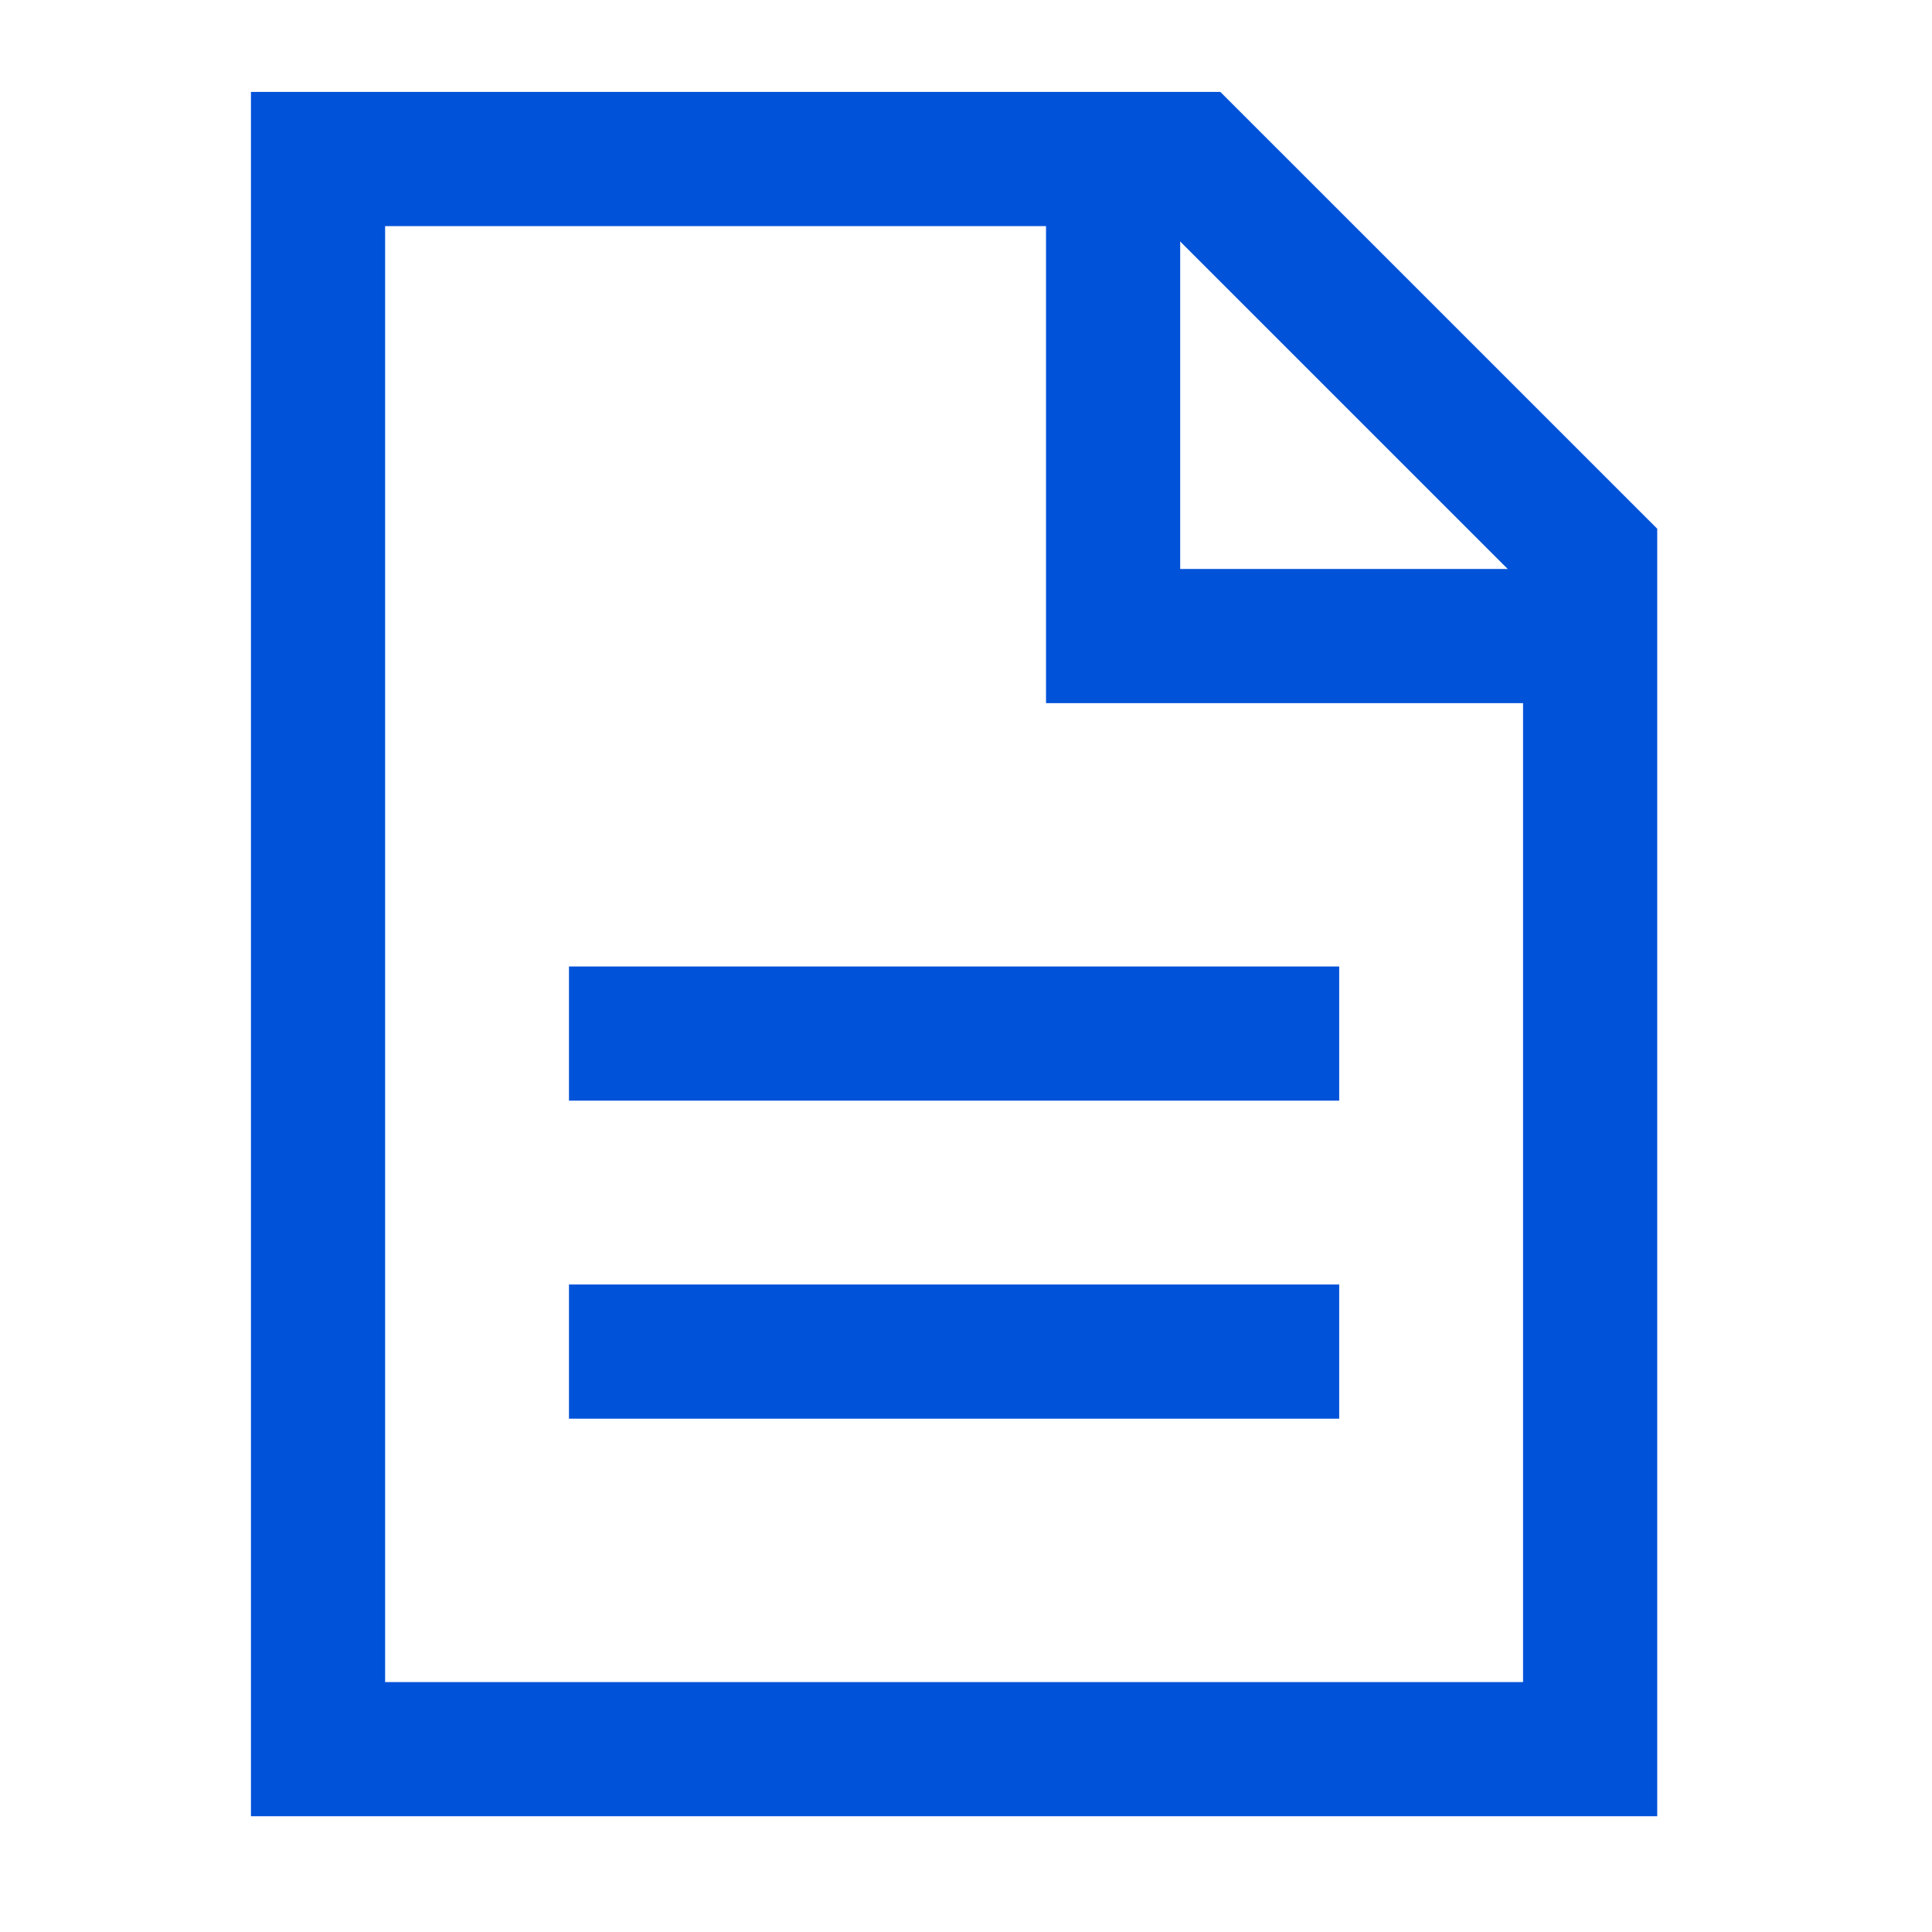
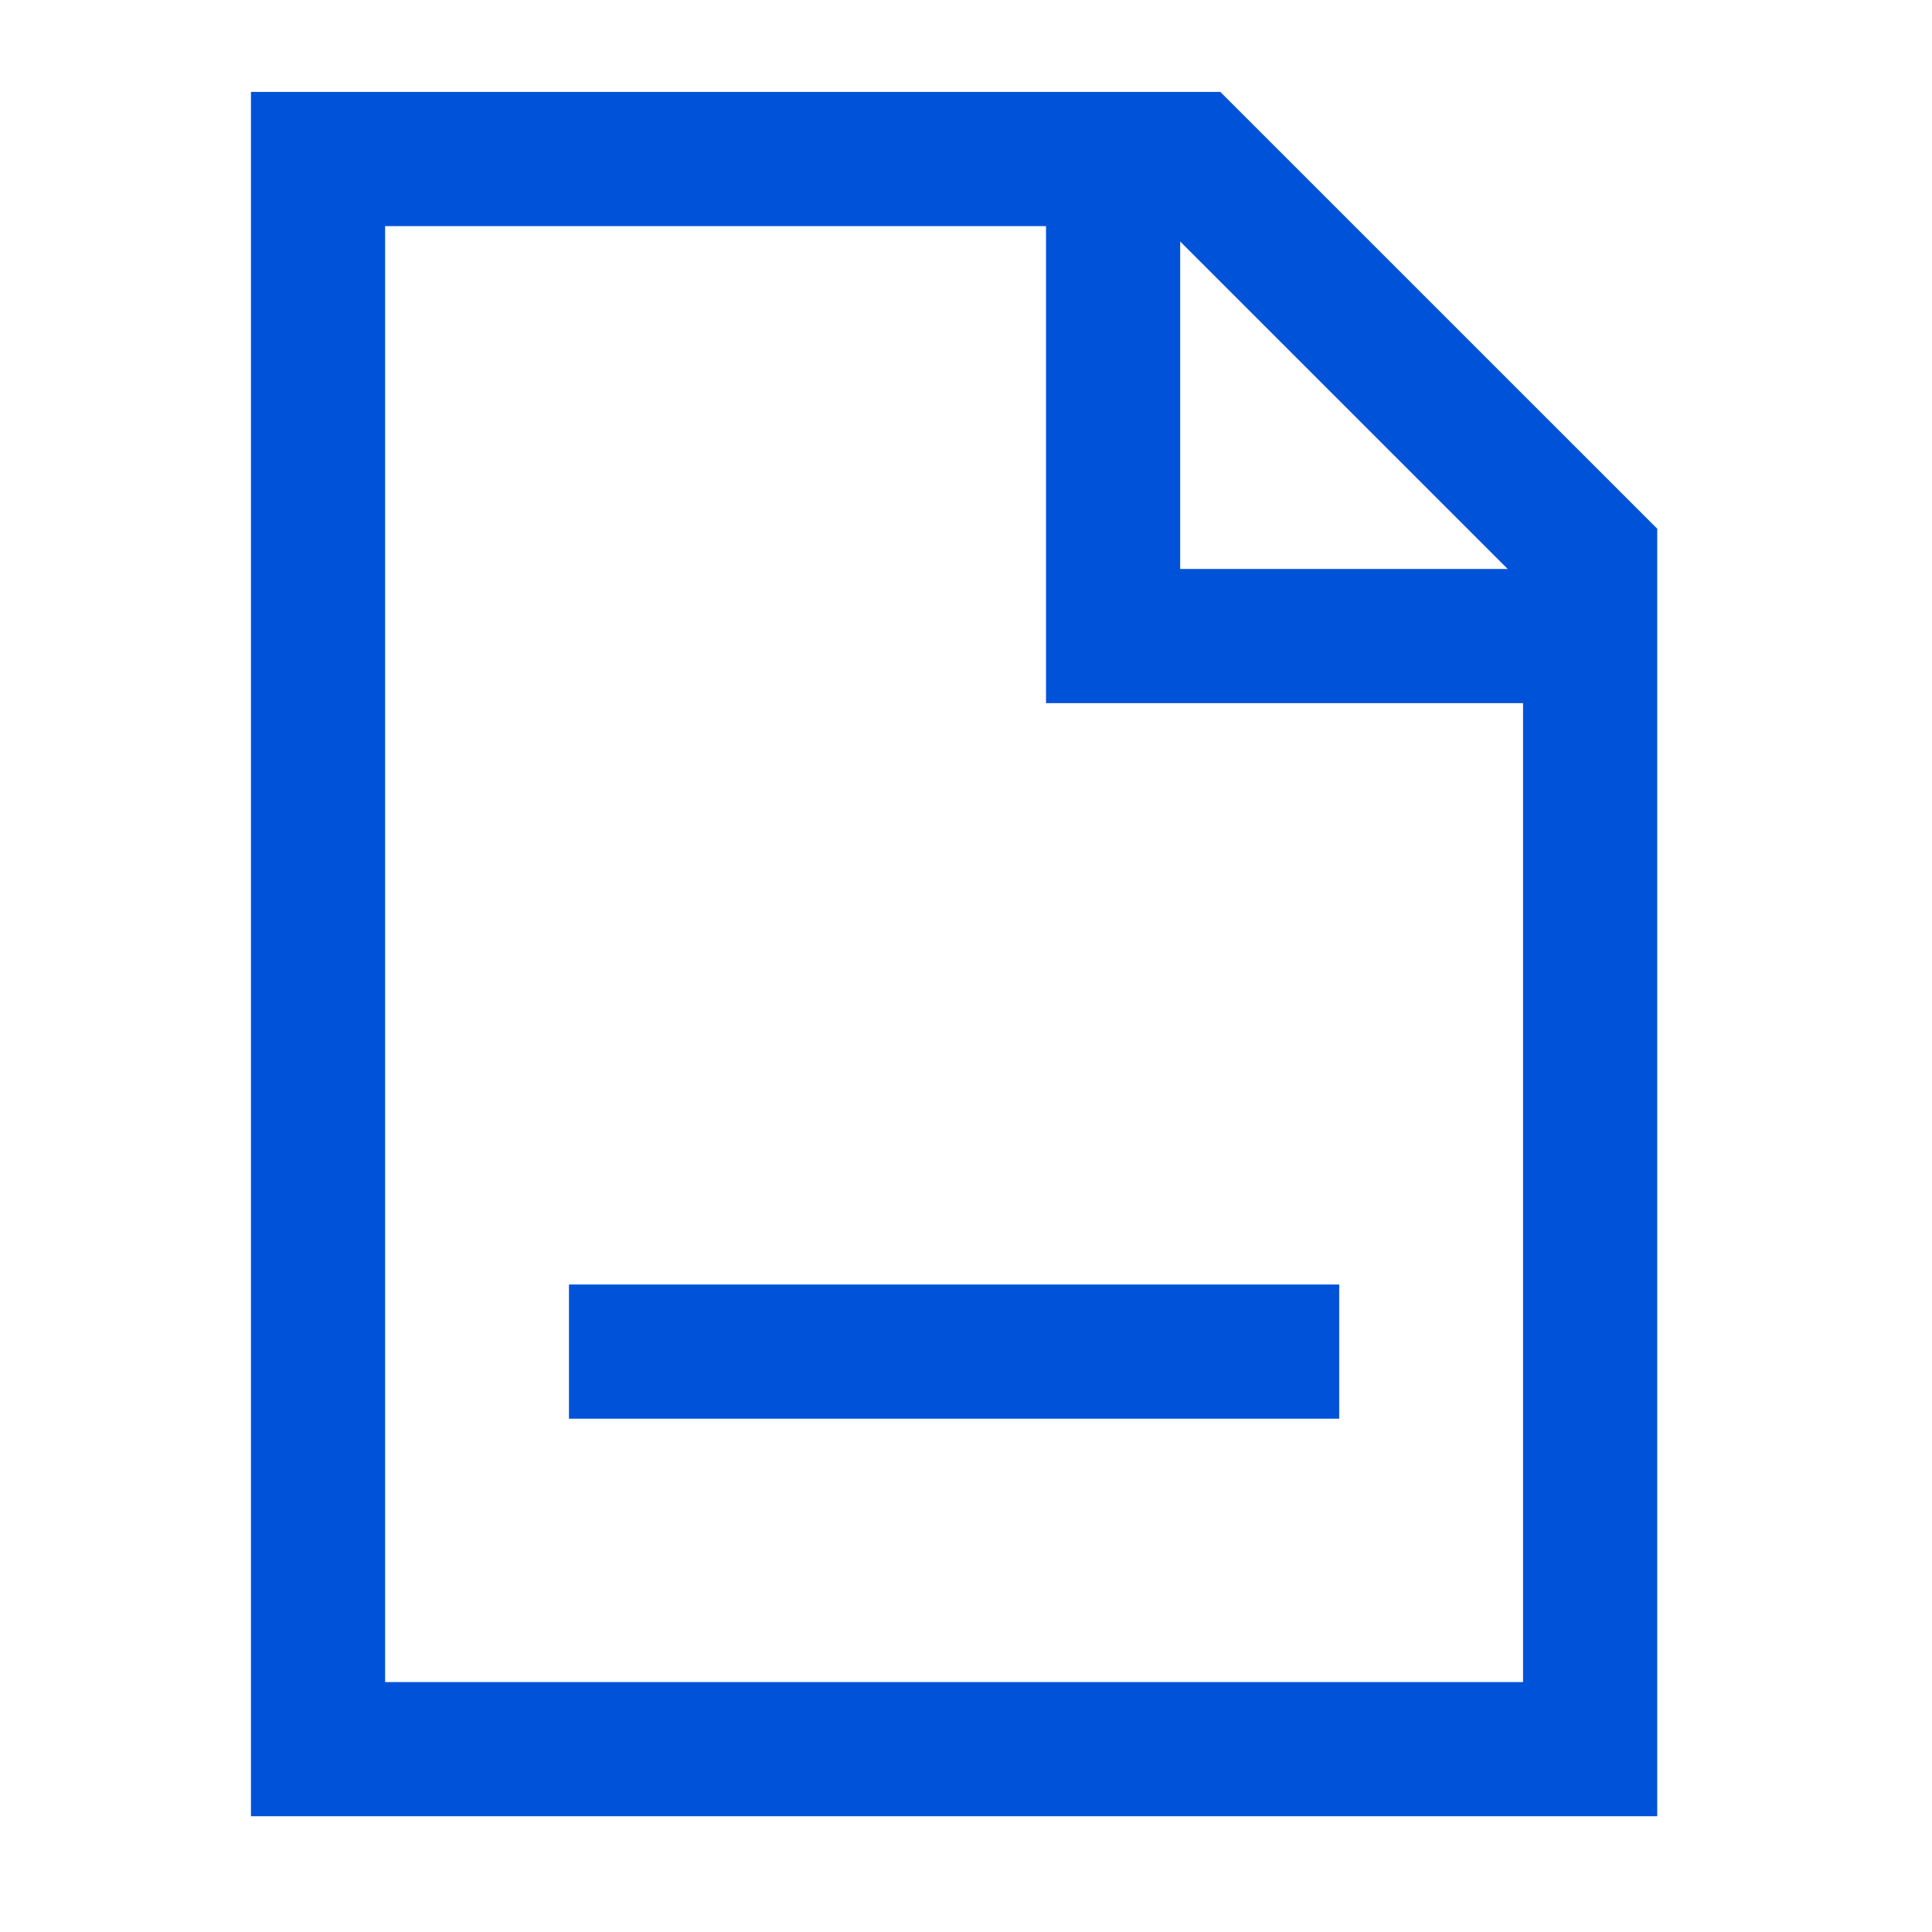
<svg xmlns="http://www.w3.org/2000/svg" width="36" height="36" viewBox="0 0 36 36" fill="none">
  <path d="M5.926 2.963H22.222L29.63 10.37V32.593H5.926V2.963Z" stroke="#0052D9" stroke-width="2.5" />
-   <path d="M23.704 19.259L11.852 19.259" stroke="#0052D9" stroke-width="2.5" stroke-linecap="square" />
  <path d="M23.704 25.185L11.852 25.185" stroke="#0052D9" stroke-width="2.5" stroke-linecap="square" />
  <path d="M20.741 2.963V11.852H29.63" stroke="#0052D9" stroke-width="2.5" />
</svg>